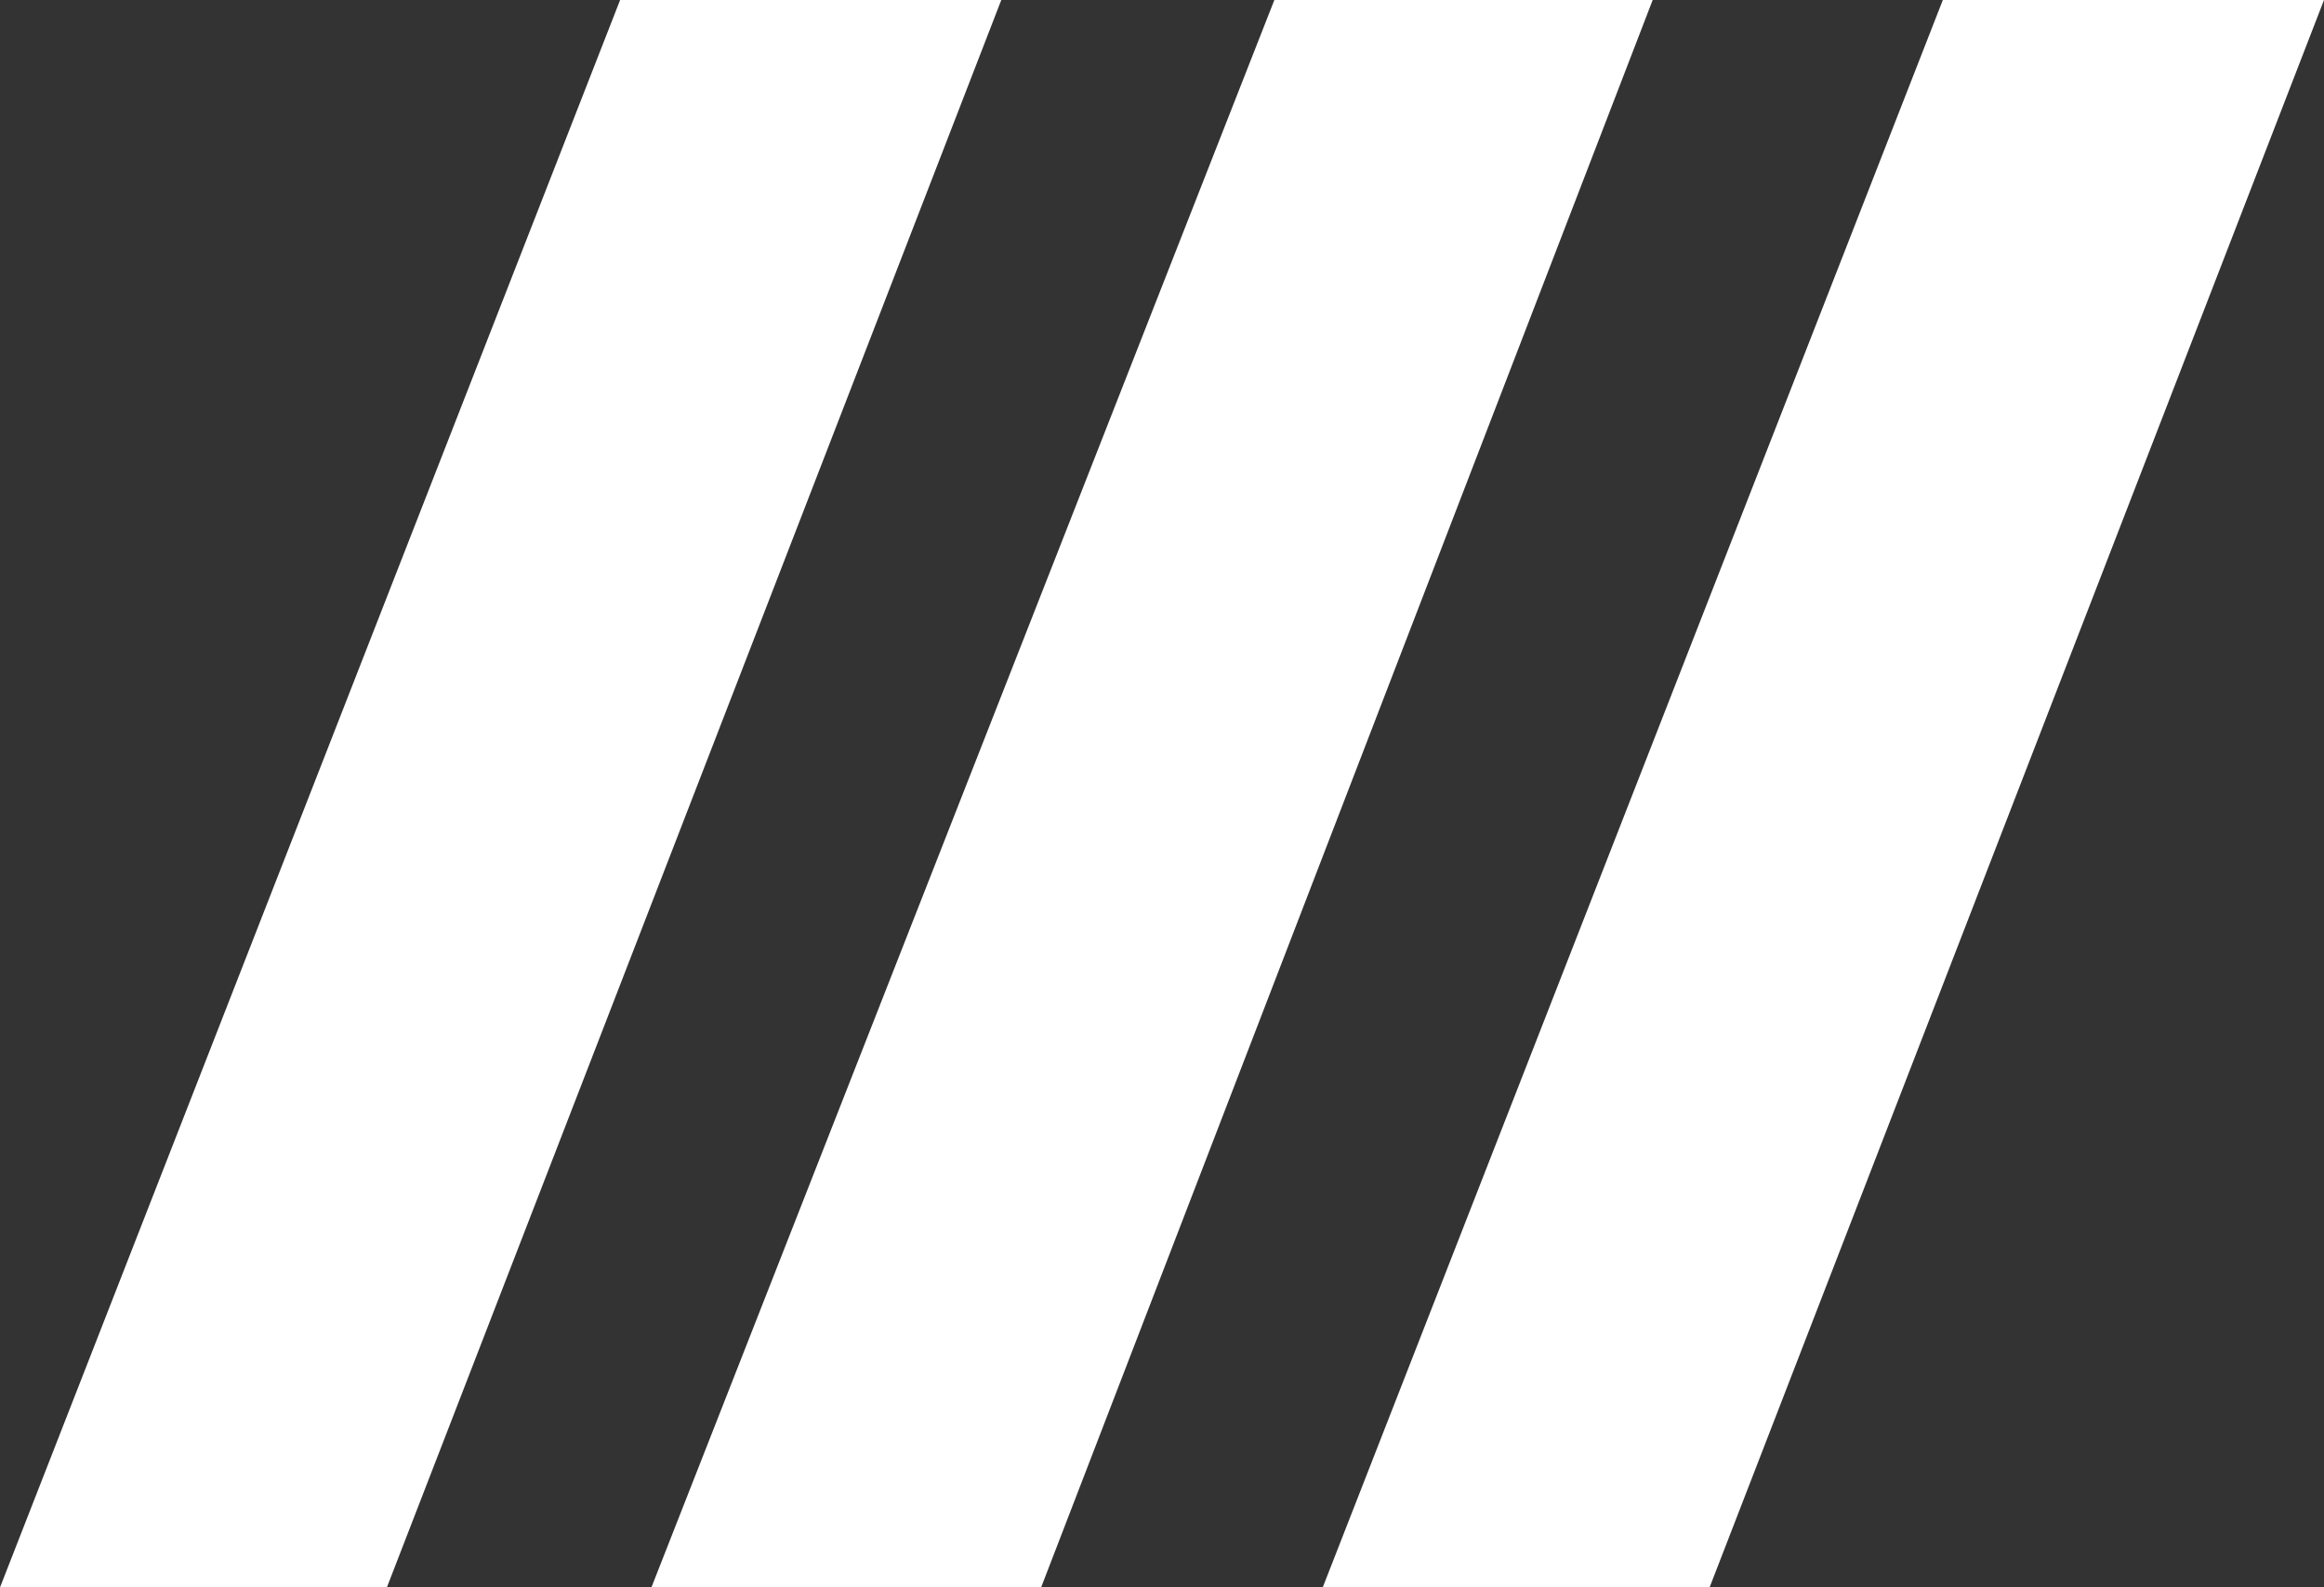
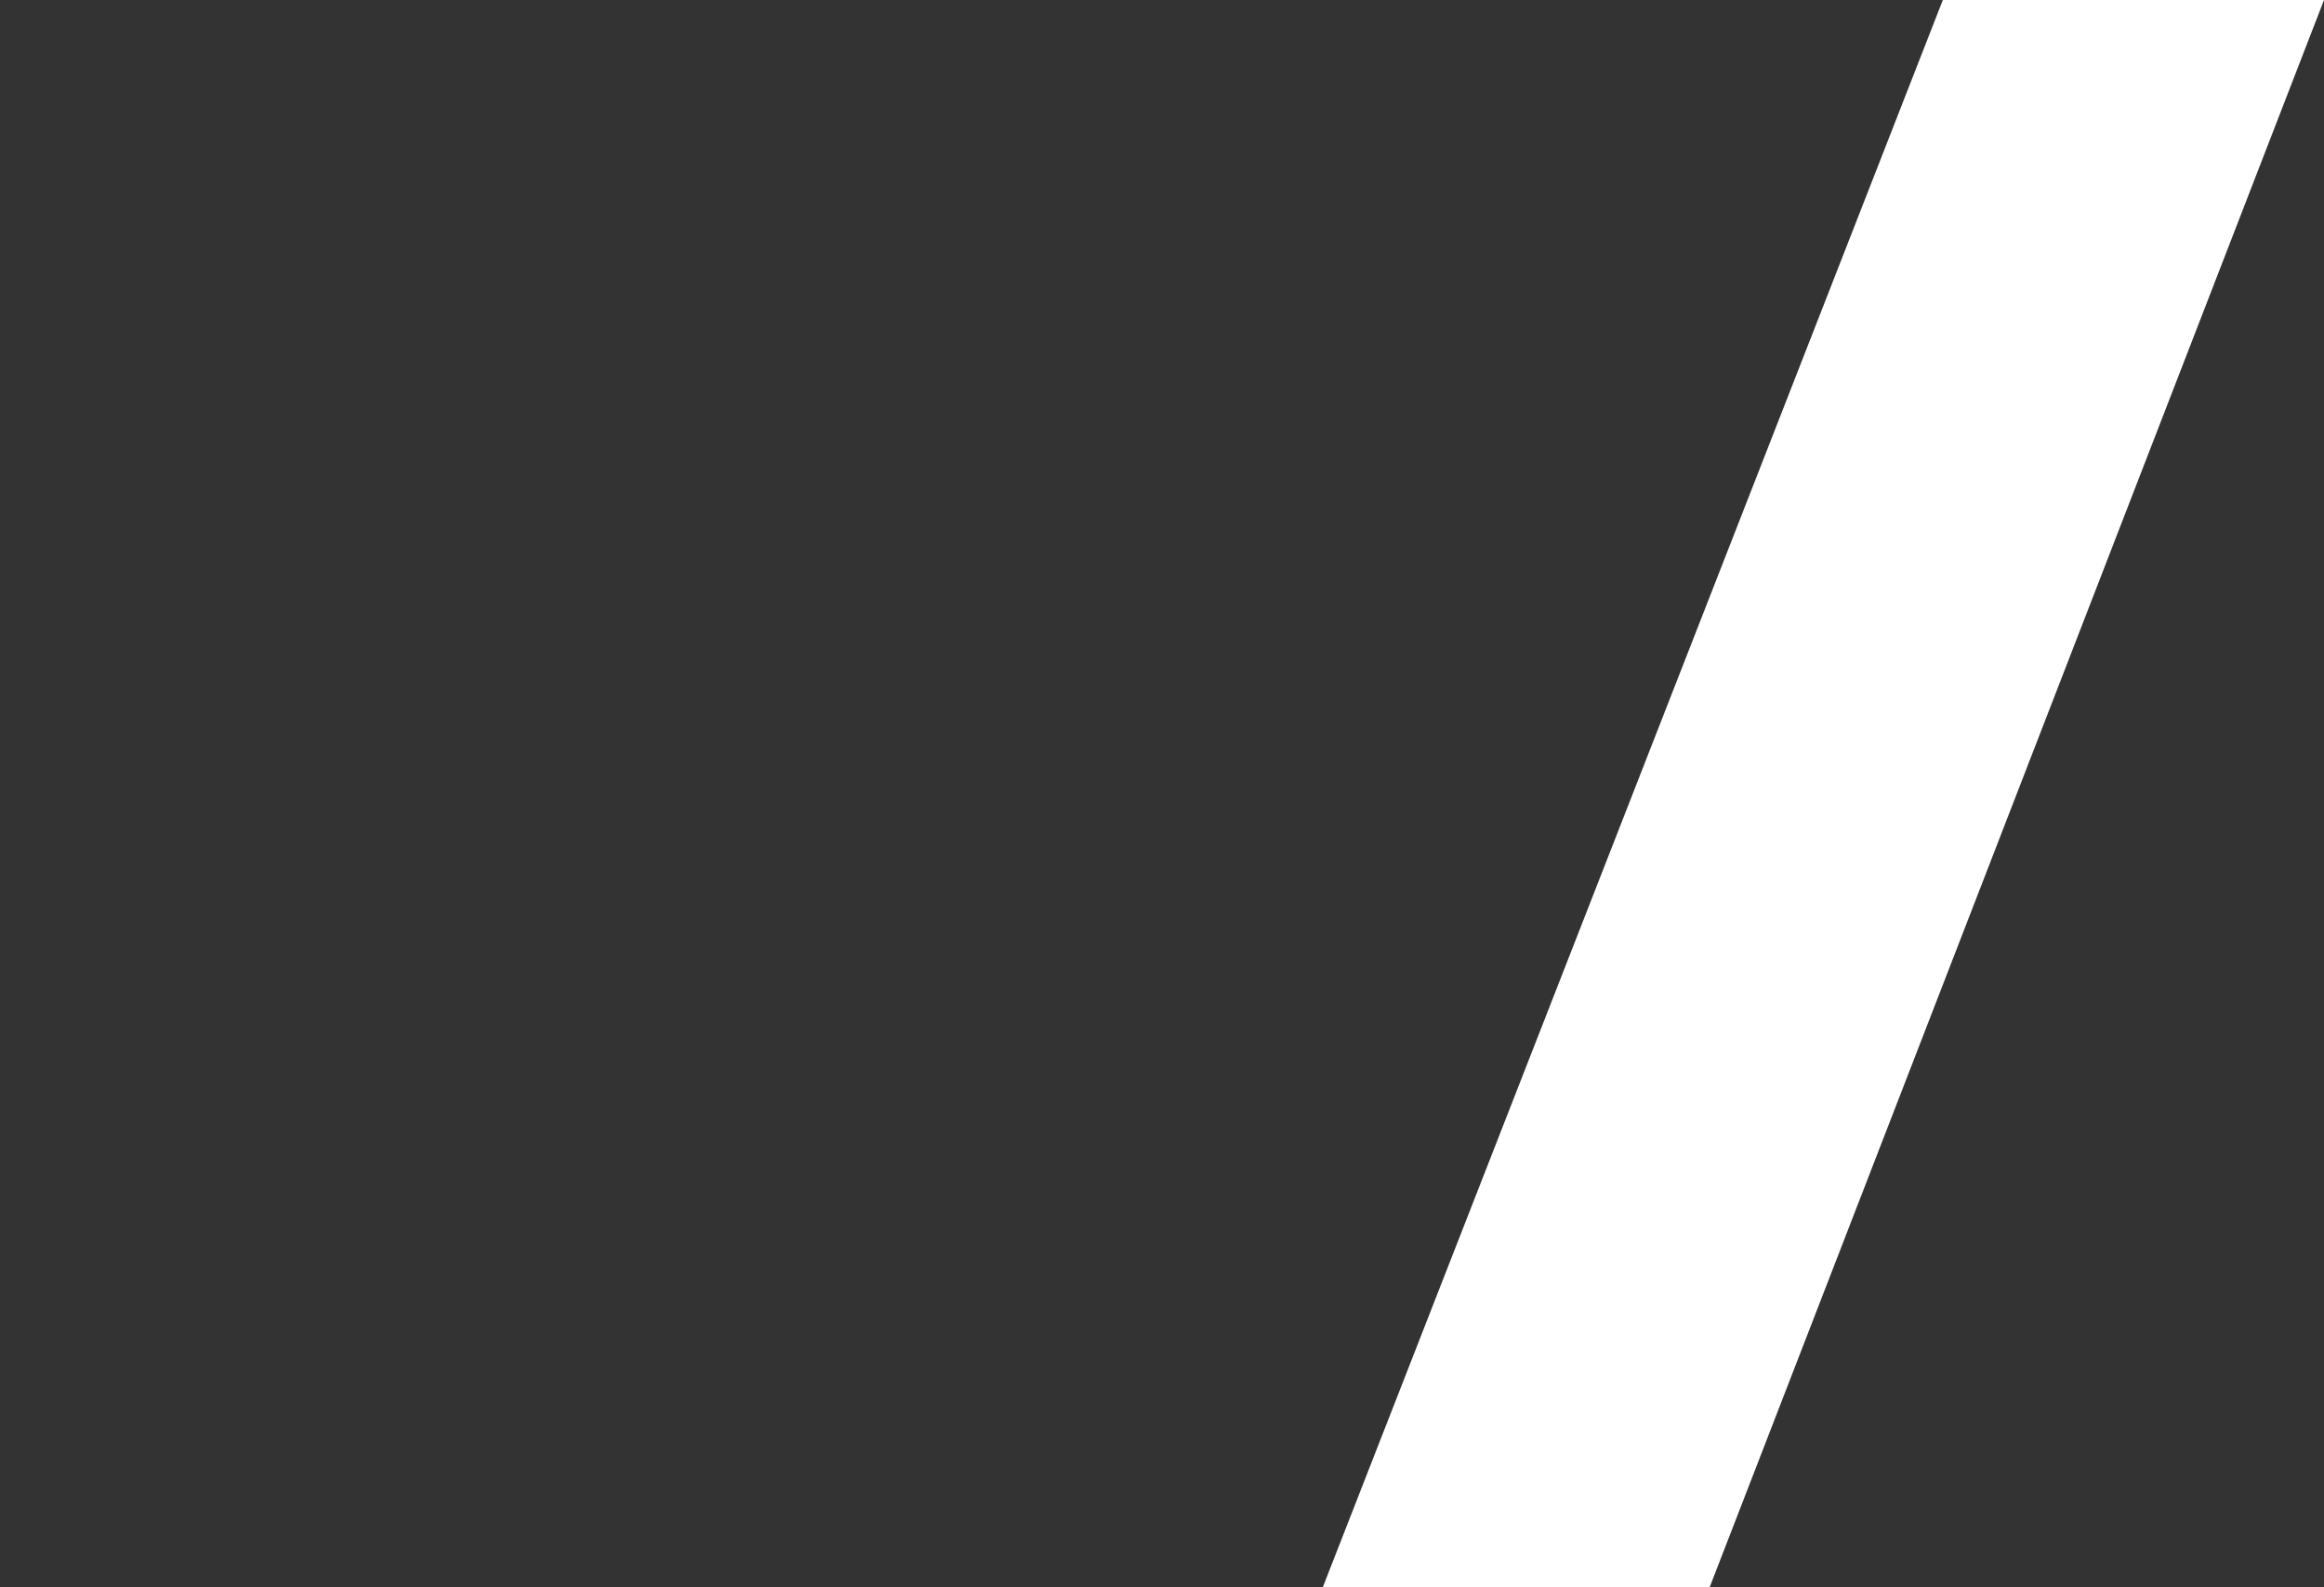
<svg xmlns="http://www.w3.org/2000/svg" id="Isolatiemodus" viewBox="0 0 8.17 5.58">
  <rect x="0" y="0" width="8.17" height="5.58" fill="#333333" stroke="none" />
  <defs>
    <style>
      .cls-1 {
        fill: #fff;
        stroke-width: 0px;
      }
    </style>
  </defs>
-   <polygon class="cls-1" points="2.18 0 0 5.58 1.36 5.58 3.52 0 2.18 0" />
  <polygon class="cls-1" points="6.83 0 4.65 5.58 6.01 5.58 8.17 0 6.83 0" />
-   <polygon class="cls-1" points="4.48 0 2.29 5.58 3.66 5.58 5.81 0 4.48 0" />
</svg>